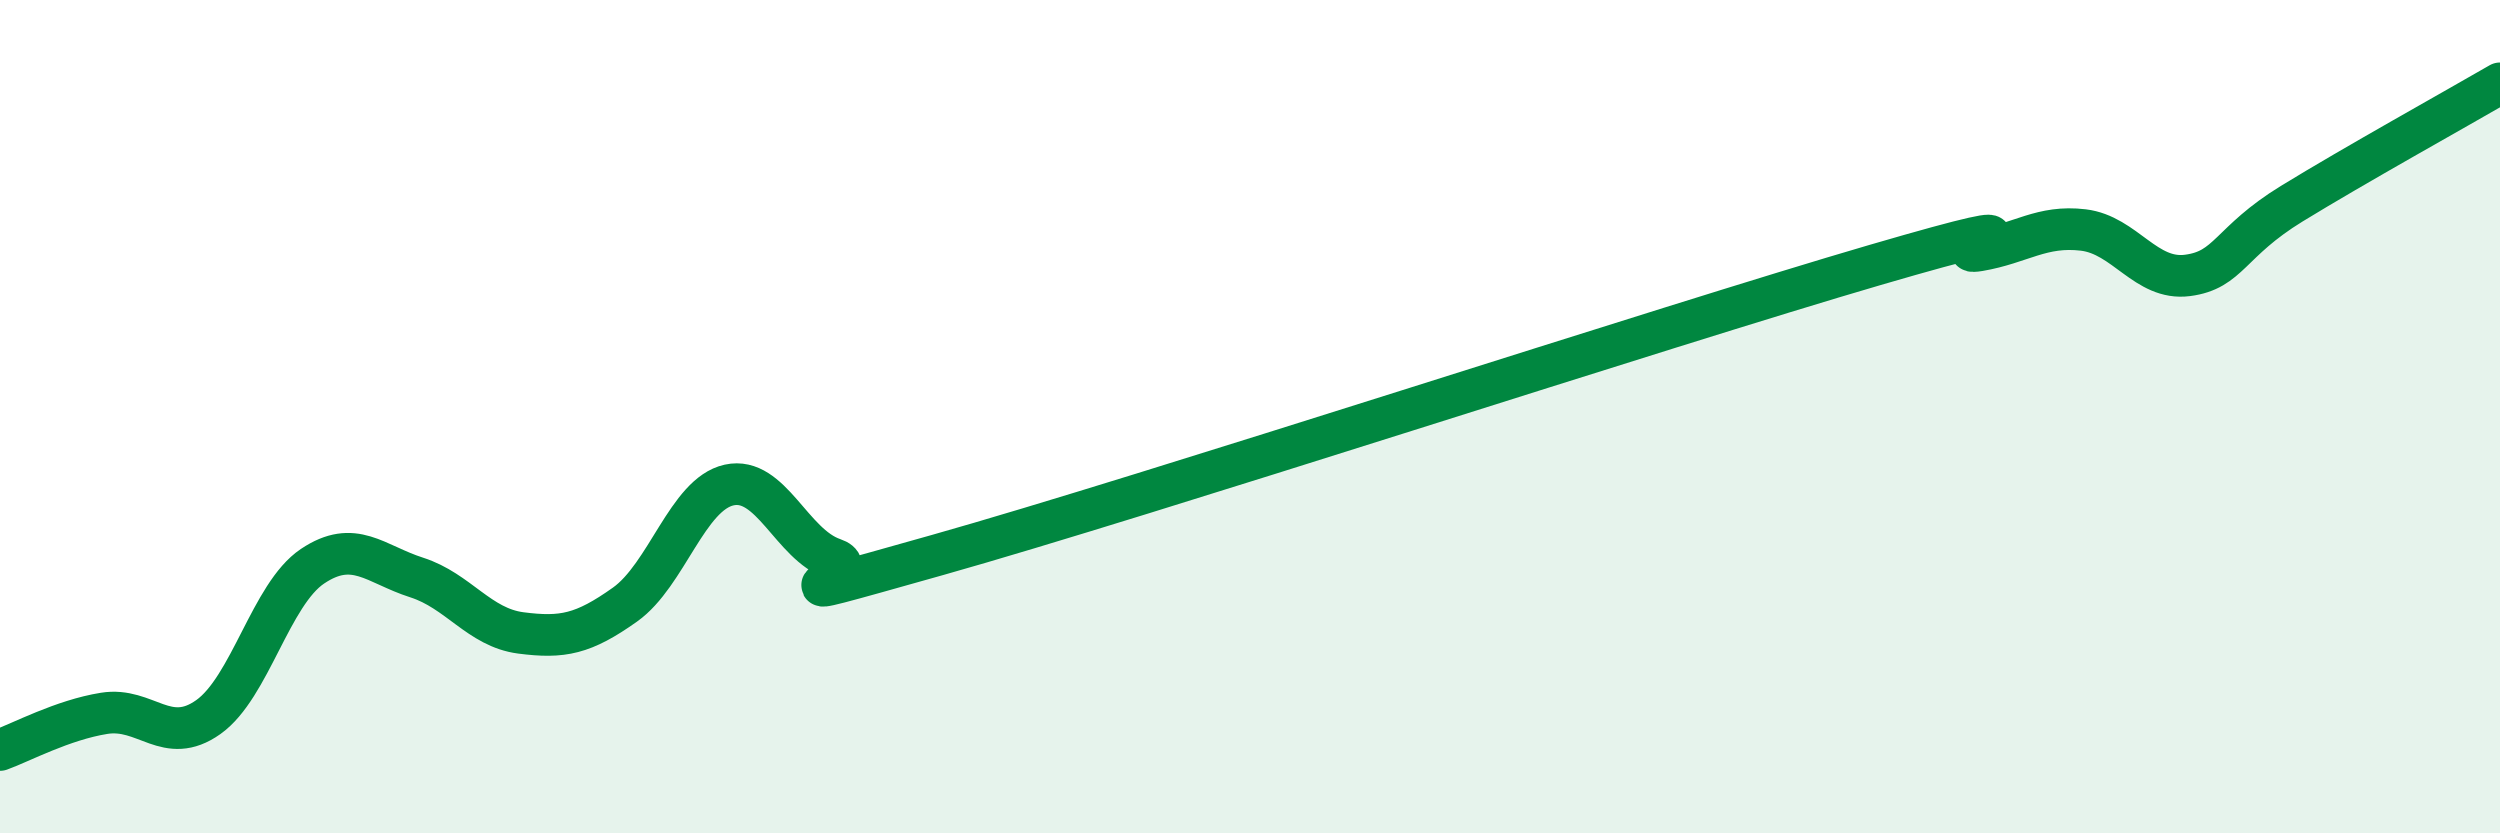
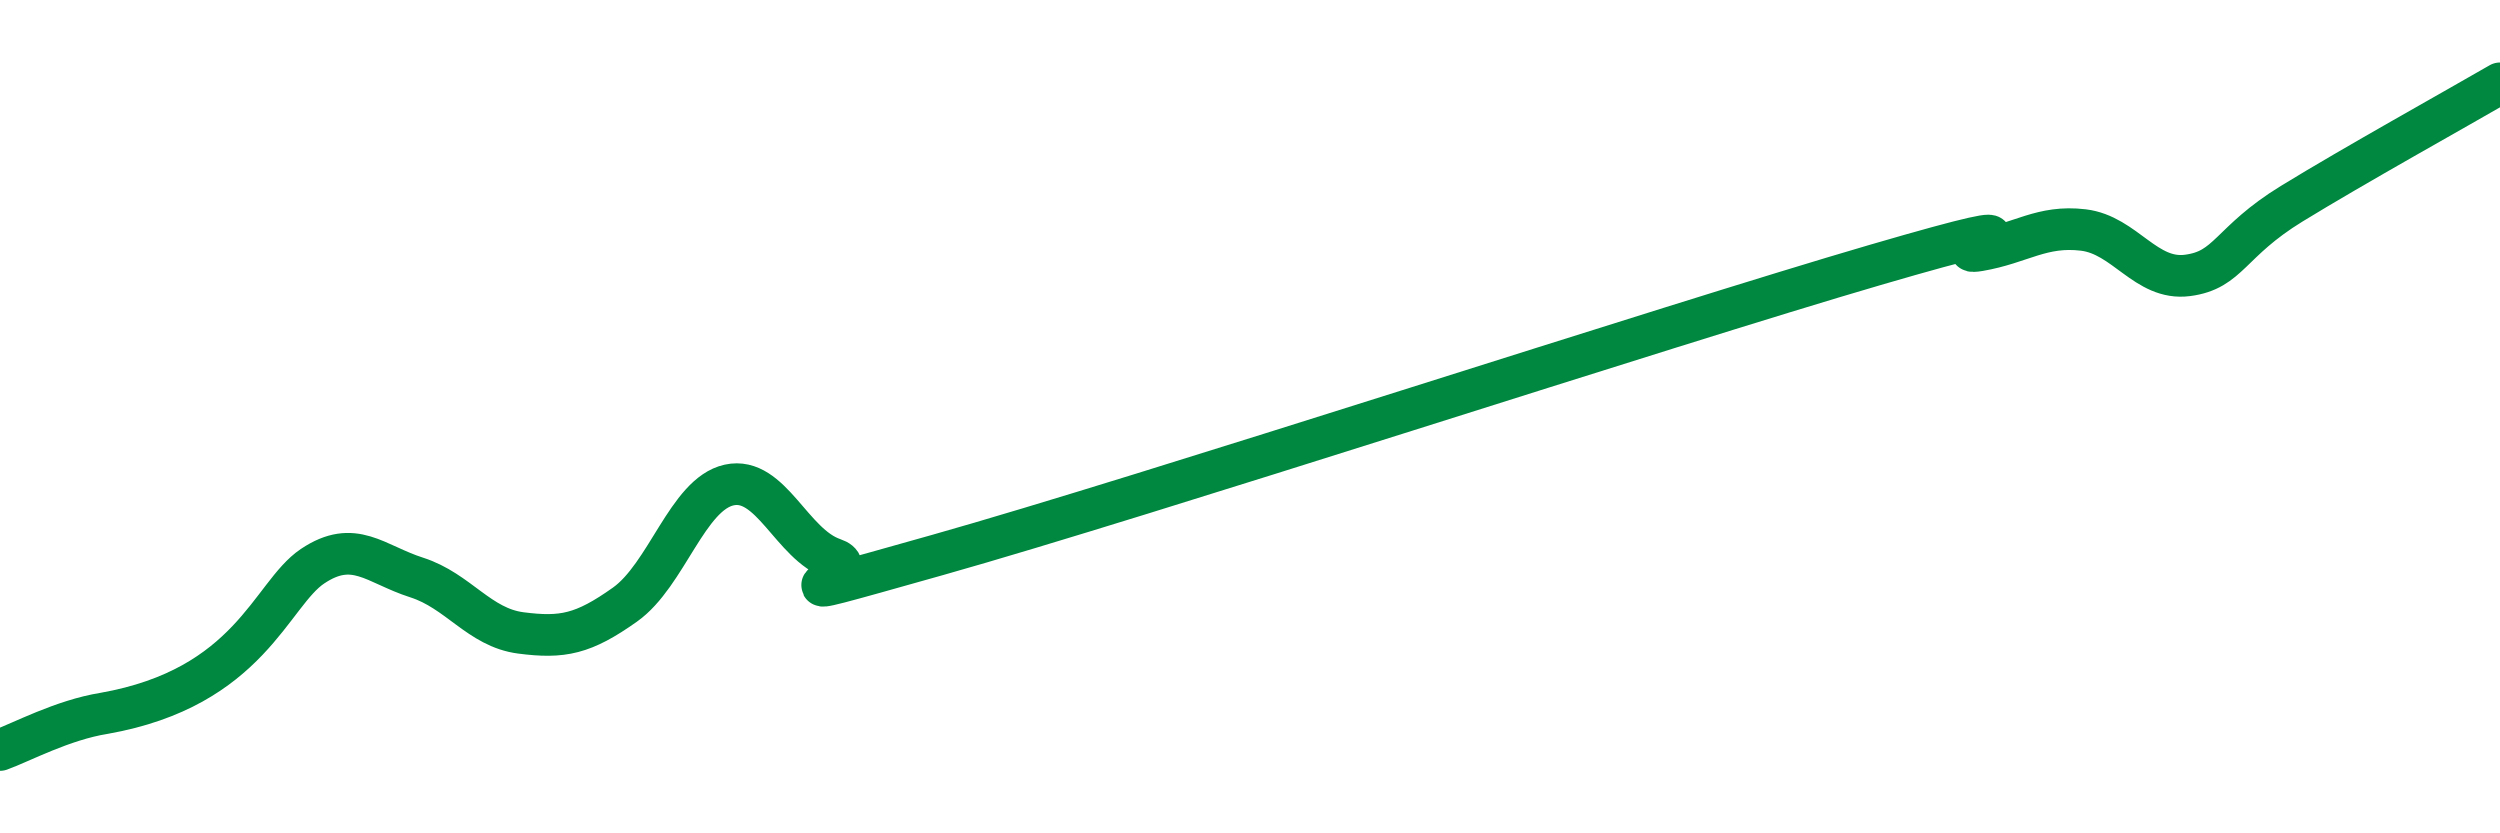
<svg xmlns="http://www.w3.org/2000/svg" width="60" height="20" viewBox="0 0 60 20">
-   <path d="M 0,18 C 0.5,17.82 1.5,17.28 2.5,17.12 C 3.5,16.96 4,17.92 5,17.21 C 6,16.5 6.5,14.26 7.5,13.59 C 8.5,12.92 9,13.54 10,13.86 C 11,14.18 11.5,15.06 12.5,15.19 C 13.5,15.32 14,15.22 15,14.51 C 16,13.8 16.5,11.86 17.5,11.64 C 18.5,11.42 19,13.07 20,13.41 C 21,13.75 17.5,14.73 22.5,13.32 C 27.5,11.91 40,7.82 45,6.36 C 50,4.9 46.5,6.18 47.5,6.01 C 48.5,5.84 49,5.4 50,5.52 C 51,5.64 51.5,6.74 52.5,6.61 C 53.5,6.48 53.5,5.81 55,4.89 C 56.5,3.97 59,2.58 60,2L60 20L0 20Z" fill="#008740" opacity="0.1" stroke-linecap="round" stroke-linejoin="round" />
-   <path d="M 0,18 C 0.5,17.82 1.5,17.28 2.5,17.12 C 3.5,16.96 4,17.92 5,17.21 C 6,16.5 6.5,14.26 7.5,13.59 C 8.5,12.92 9,13.54 10,13.86 C 11,14.18 11.5,15.06 12.5,15.19 C 13.5,15.32 14,15.22 15,14.51 C 16,13.8 16.5,11.86 17.5,11.64 C 18.5,11.42 19,13.07 20,13.41 C 21,13.75 17.5,14.73 22.5,13.32 C 27.5,11.91 40,7.82 45,6.36 C 50,4.9 46.5,6.18 47.5,6.01 C 48.5,5.84 49,5.4 50,5.52 C 51,5.64 51.5,6.74 52.5,6.61 C 53.5,6.48 53.5,5.81 55,4.89 C 56.5,3.97 59,2.58 60,2" stroke="#008740" stroke-width="1" fill="none" stroke-linecap="round" stroke-linejoin="round" />
+   <path d="M 0,18 C 0.5,17.82 1.5,17.28 2.5,17.12 C 6,16.5 6.5,14.26 7.5,13.59 C 8.5,12.92 9,13.54 10,13.86 C 11,14.18 11.5,15.06 12.5,15.19 C 13.5,15.32 14,15.22 15,14.51 C 16,13.8 16.5,11.86 17.5,11.64 C 18.5,11.42 19,13.07 20,13.41 C 21,13.75 17.5,14.73 22.5,13.32 C 27.5,11.91 40,7.82 45,6.36 C 50,4.9 46.5,6.18 47.5,6.01 C 48.5,5.84 49,5.4 50,5.52 C 51,5.64 51.5,6.74 52.5,6.61 C 53.5,6.48 53.5,5.81 55,4.89 C 56.5,3.97 59,2.58 60,2" stroke="#008740" stroke-width="1" fill="none" stroke-linecap="round" stroke-linejoin="round" />
</svg>